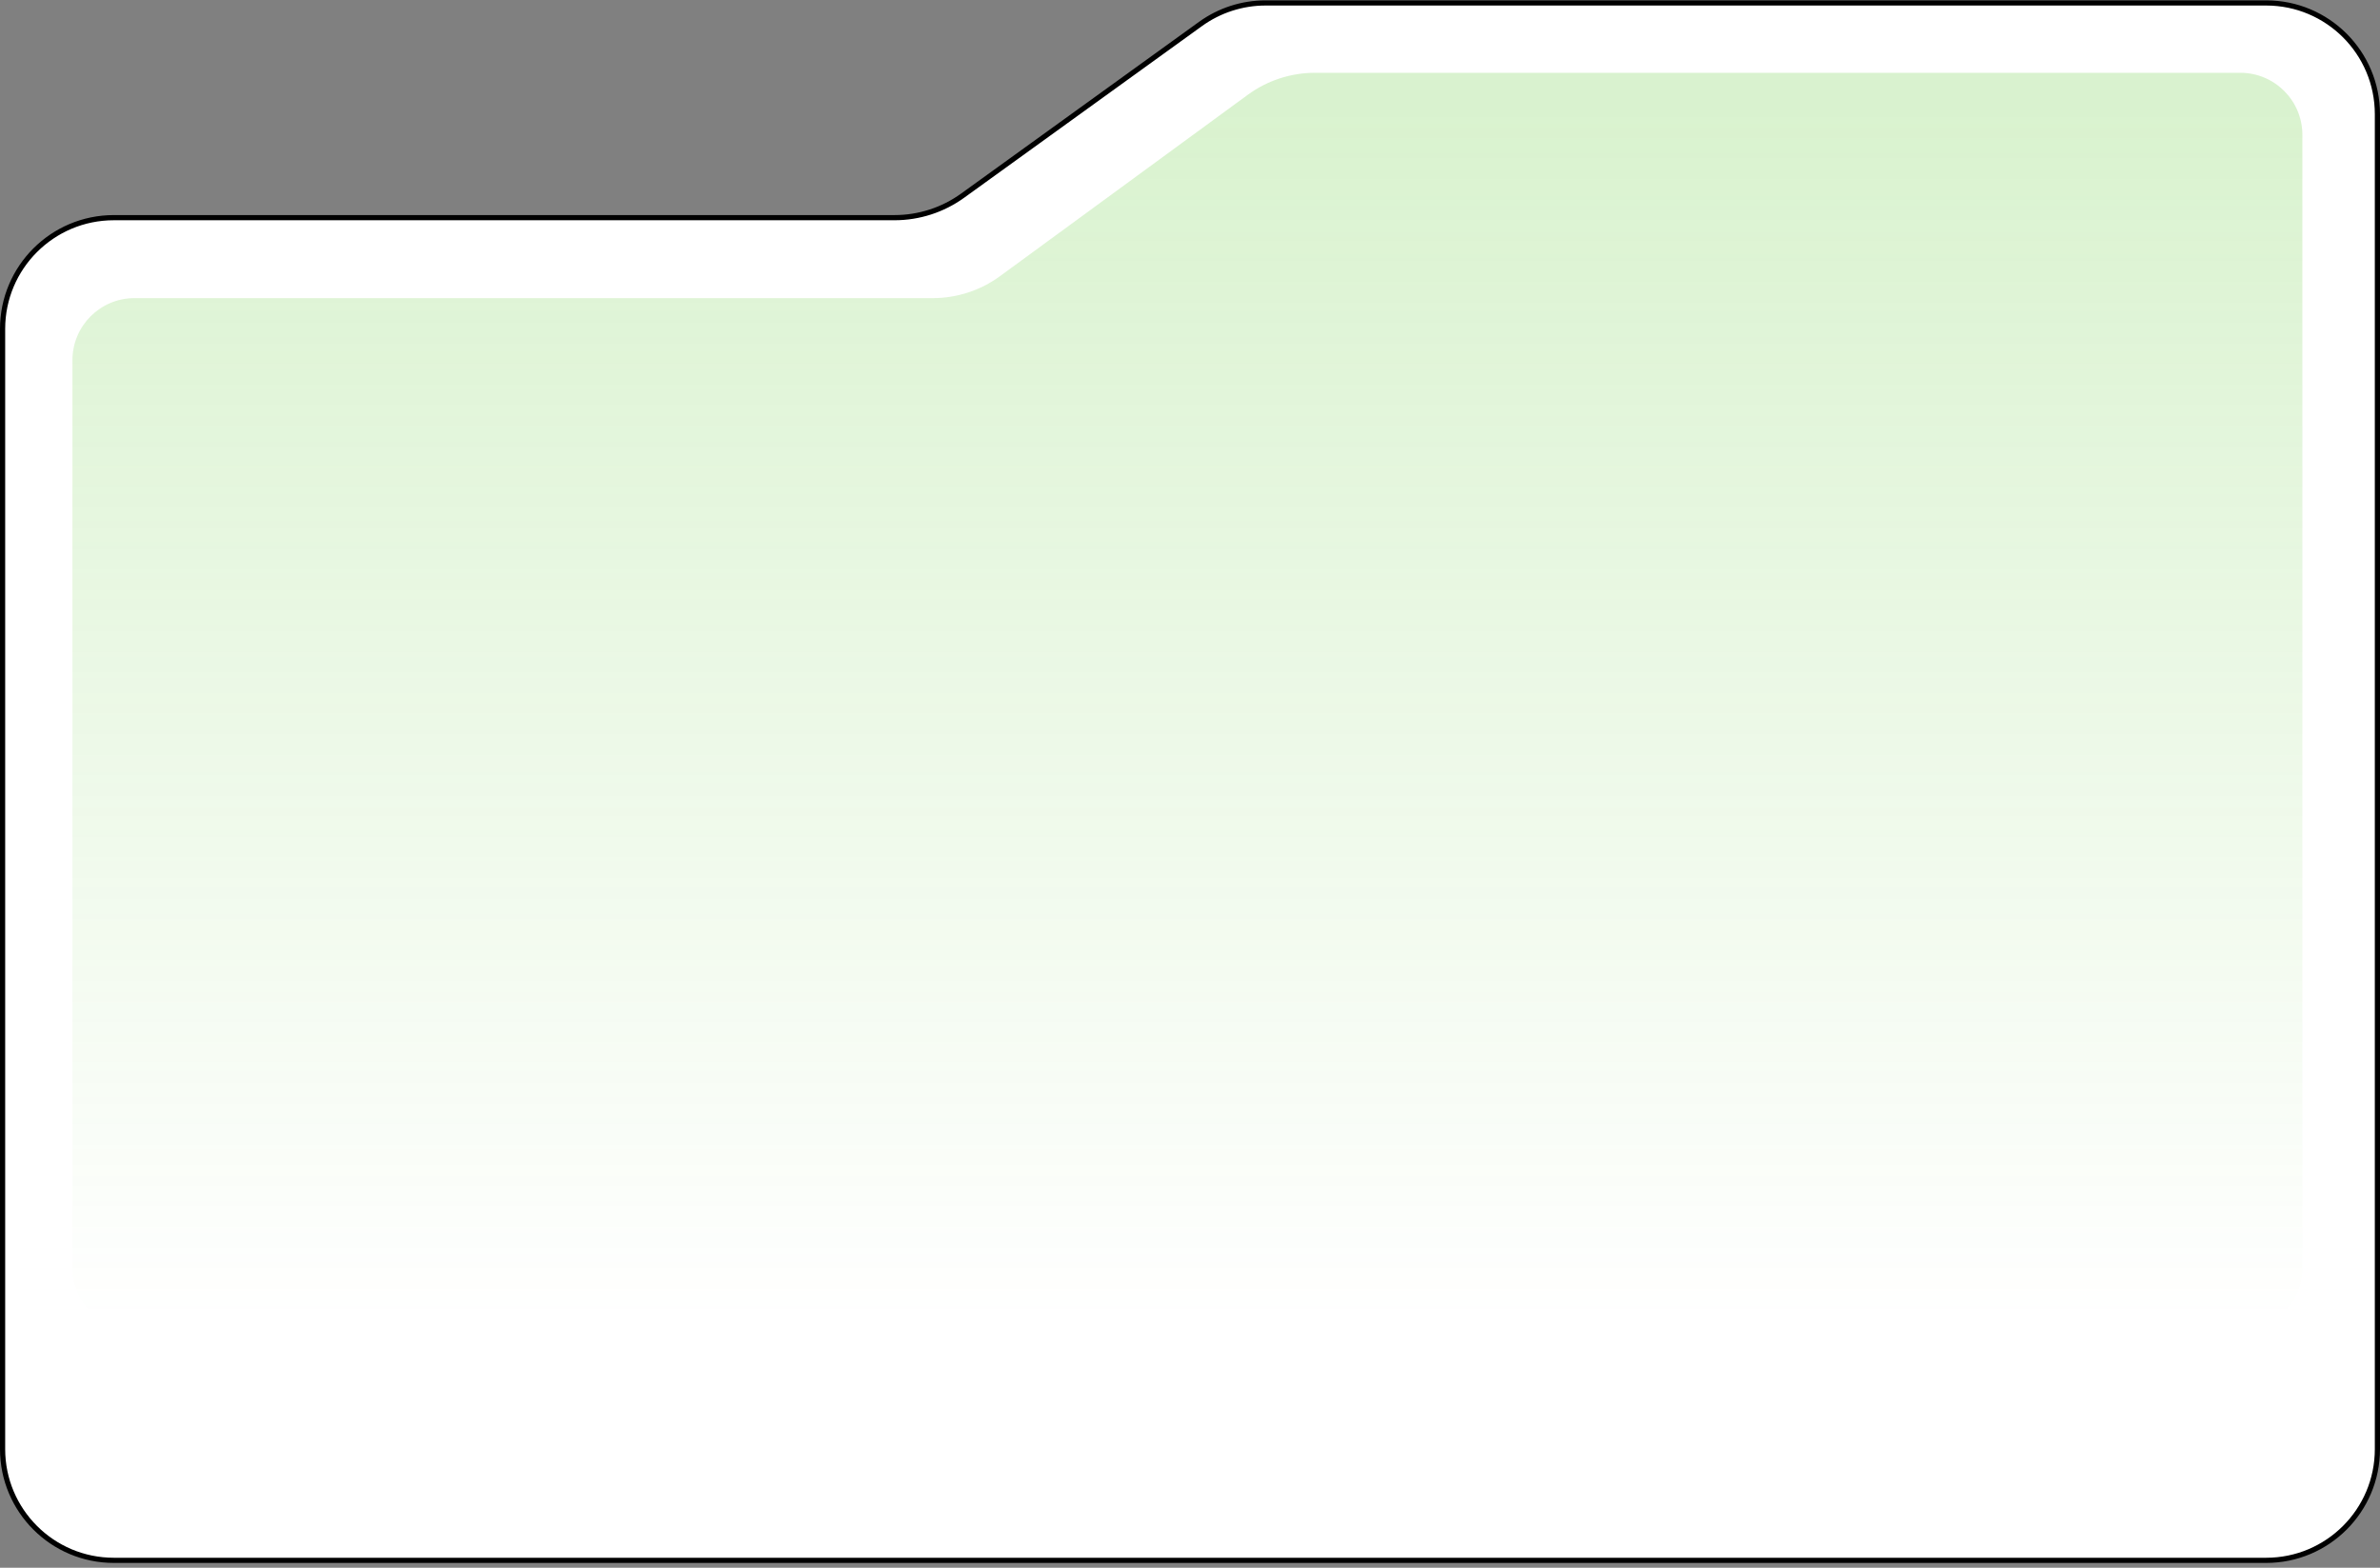
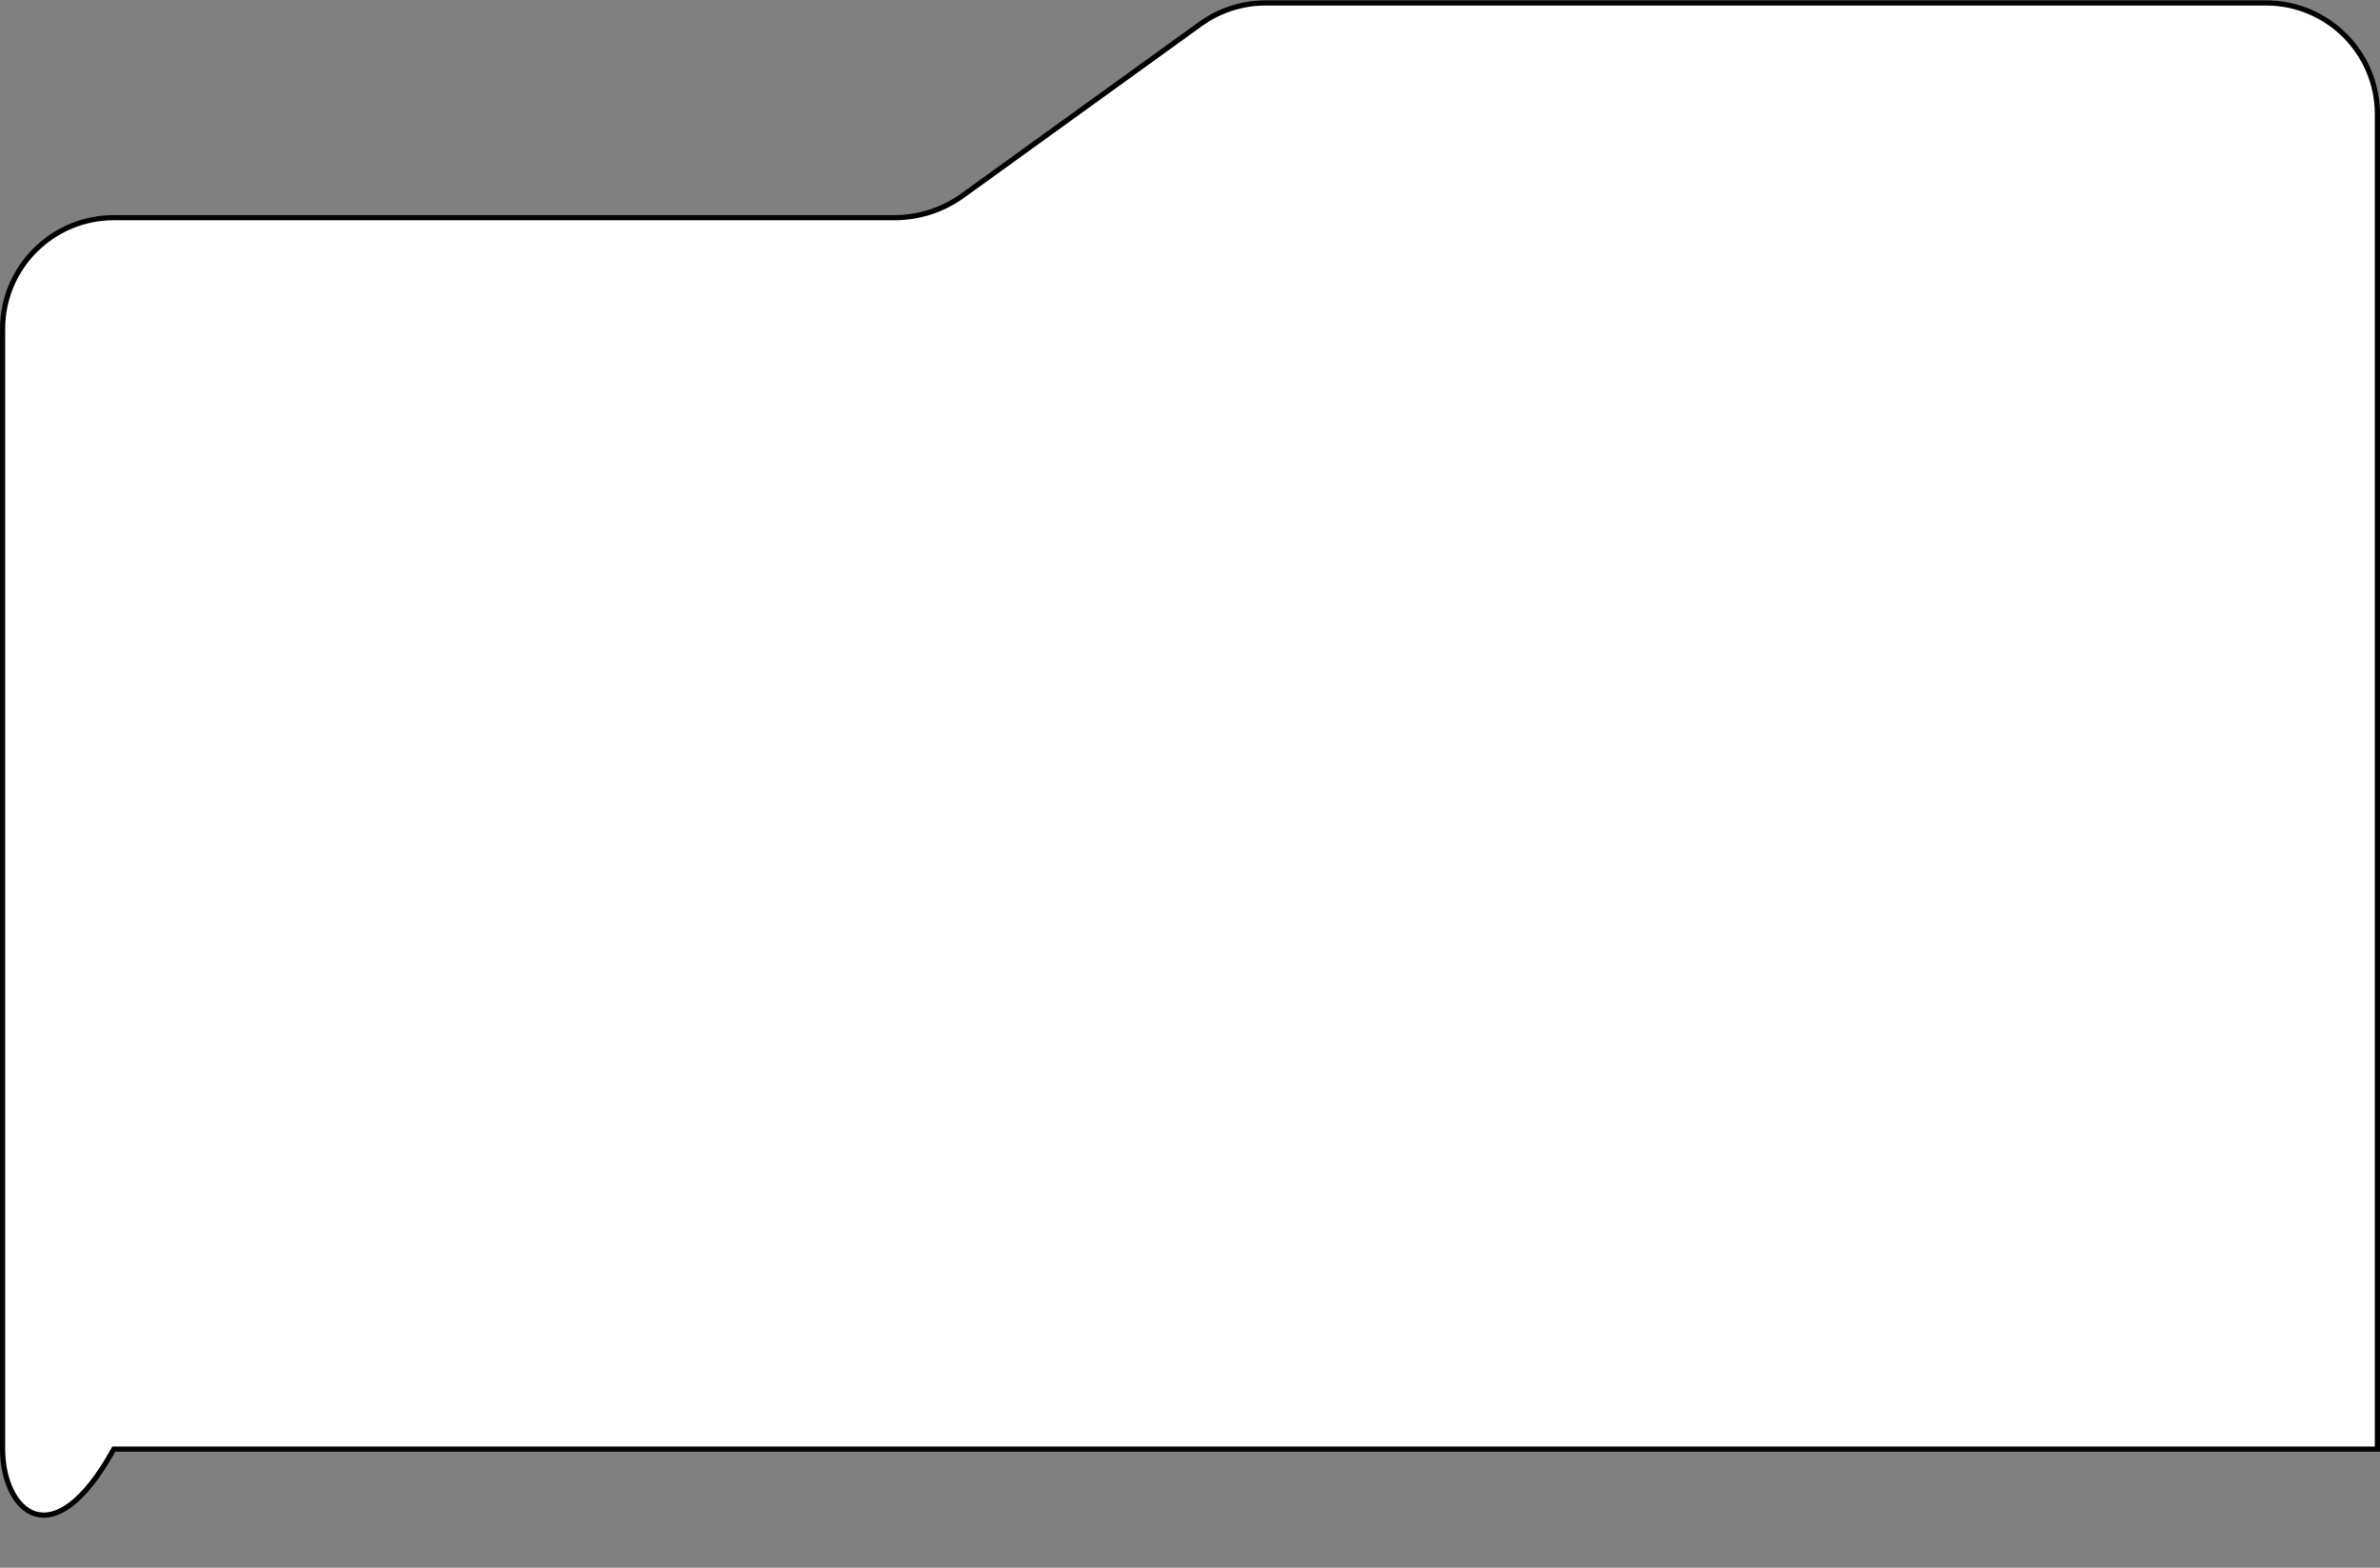
<svg xmlns="http://www.w3.org/2000/svg" width="460" height="303" viewBox="0 0 460 303" fill="none">
  <rect x="0" y="0" width="460" height="303" fill="#808080" stroke="none" />
-   <path d="M459.5 22.068V280.068C459.5 291.942 449.874 301.568 438 301.568H22C10.126 301.568 0.5 291.942 0.5 280.068V63.568C0.5 51.694 10.126 42.068 22 42.068H172.89C177.617 42.068 182.225 40.579 186.058 37.812L232.027 4.634C235.69 1.991 240.093 0.568 244.61 0.568H438C449.874 0.568 459.5 10.194 459.5 22.068Z" fill="white" stroke="black" />
-   <path opacity="0.23" d="M445 245.068V26.068C445 19.441 439.627 14.068 433 14.068H254.169C249.497 14.068 244.946 15.555 241.176 18.315L193.281 53.37C189.511 56.13 184.96 57.617 180.287 57.617H26C19.373 57.617 14 62.99 14 69.618V245.068C14 251.695 19.373 257.068 26 257.068H433C439.627 257.068 445 251.695 445 245.068Z" fill="url(#paint0_linear_207_27089)" />
+   <path d="M459.5 22.068V280.068H22C10.126 301.568 0.5 291.942 0.5 280.068V63.568C0.5 51.694 10.126 42.068 22 42.068H172.89C177.617 42.068 182.225 40.579 186.058 37.812L232.027 4.634C235.69 1.991 240.093 0.568 244.61 0.568H438C449.874 0.568 459.5 10.194 459.5 22.068Z" fill="white" stroke="black" />
  <defs>
    <linearGradient id="paint0_linear_207_27089" x1="230" y1="22.068" x2="230" y2="255.068" gradientUnits="userSpaceOnUse">
      <stop stop-color="#5BC82E" />
      <stop offset="1" stop-color="#5BC82E" stop-opacity="0" />
    </linearGradient>
  </defs>
</svg>